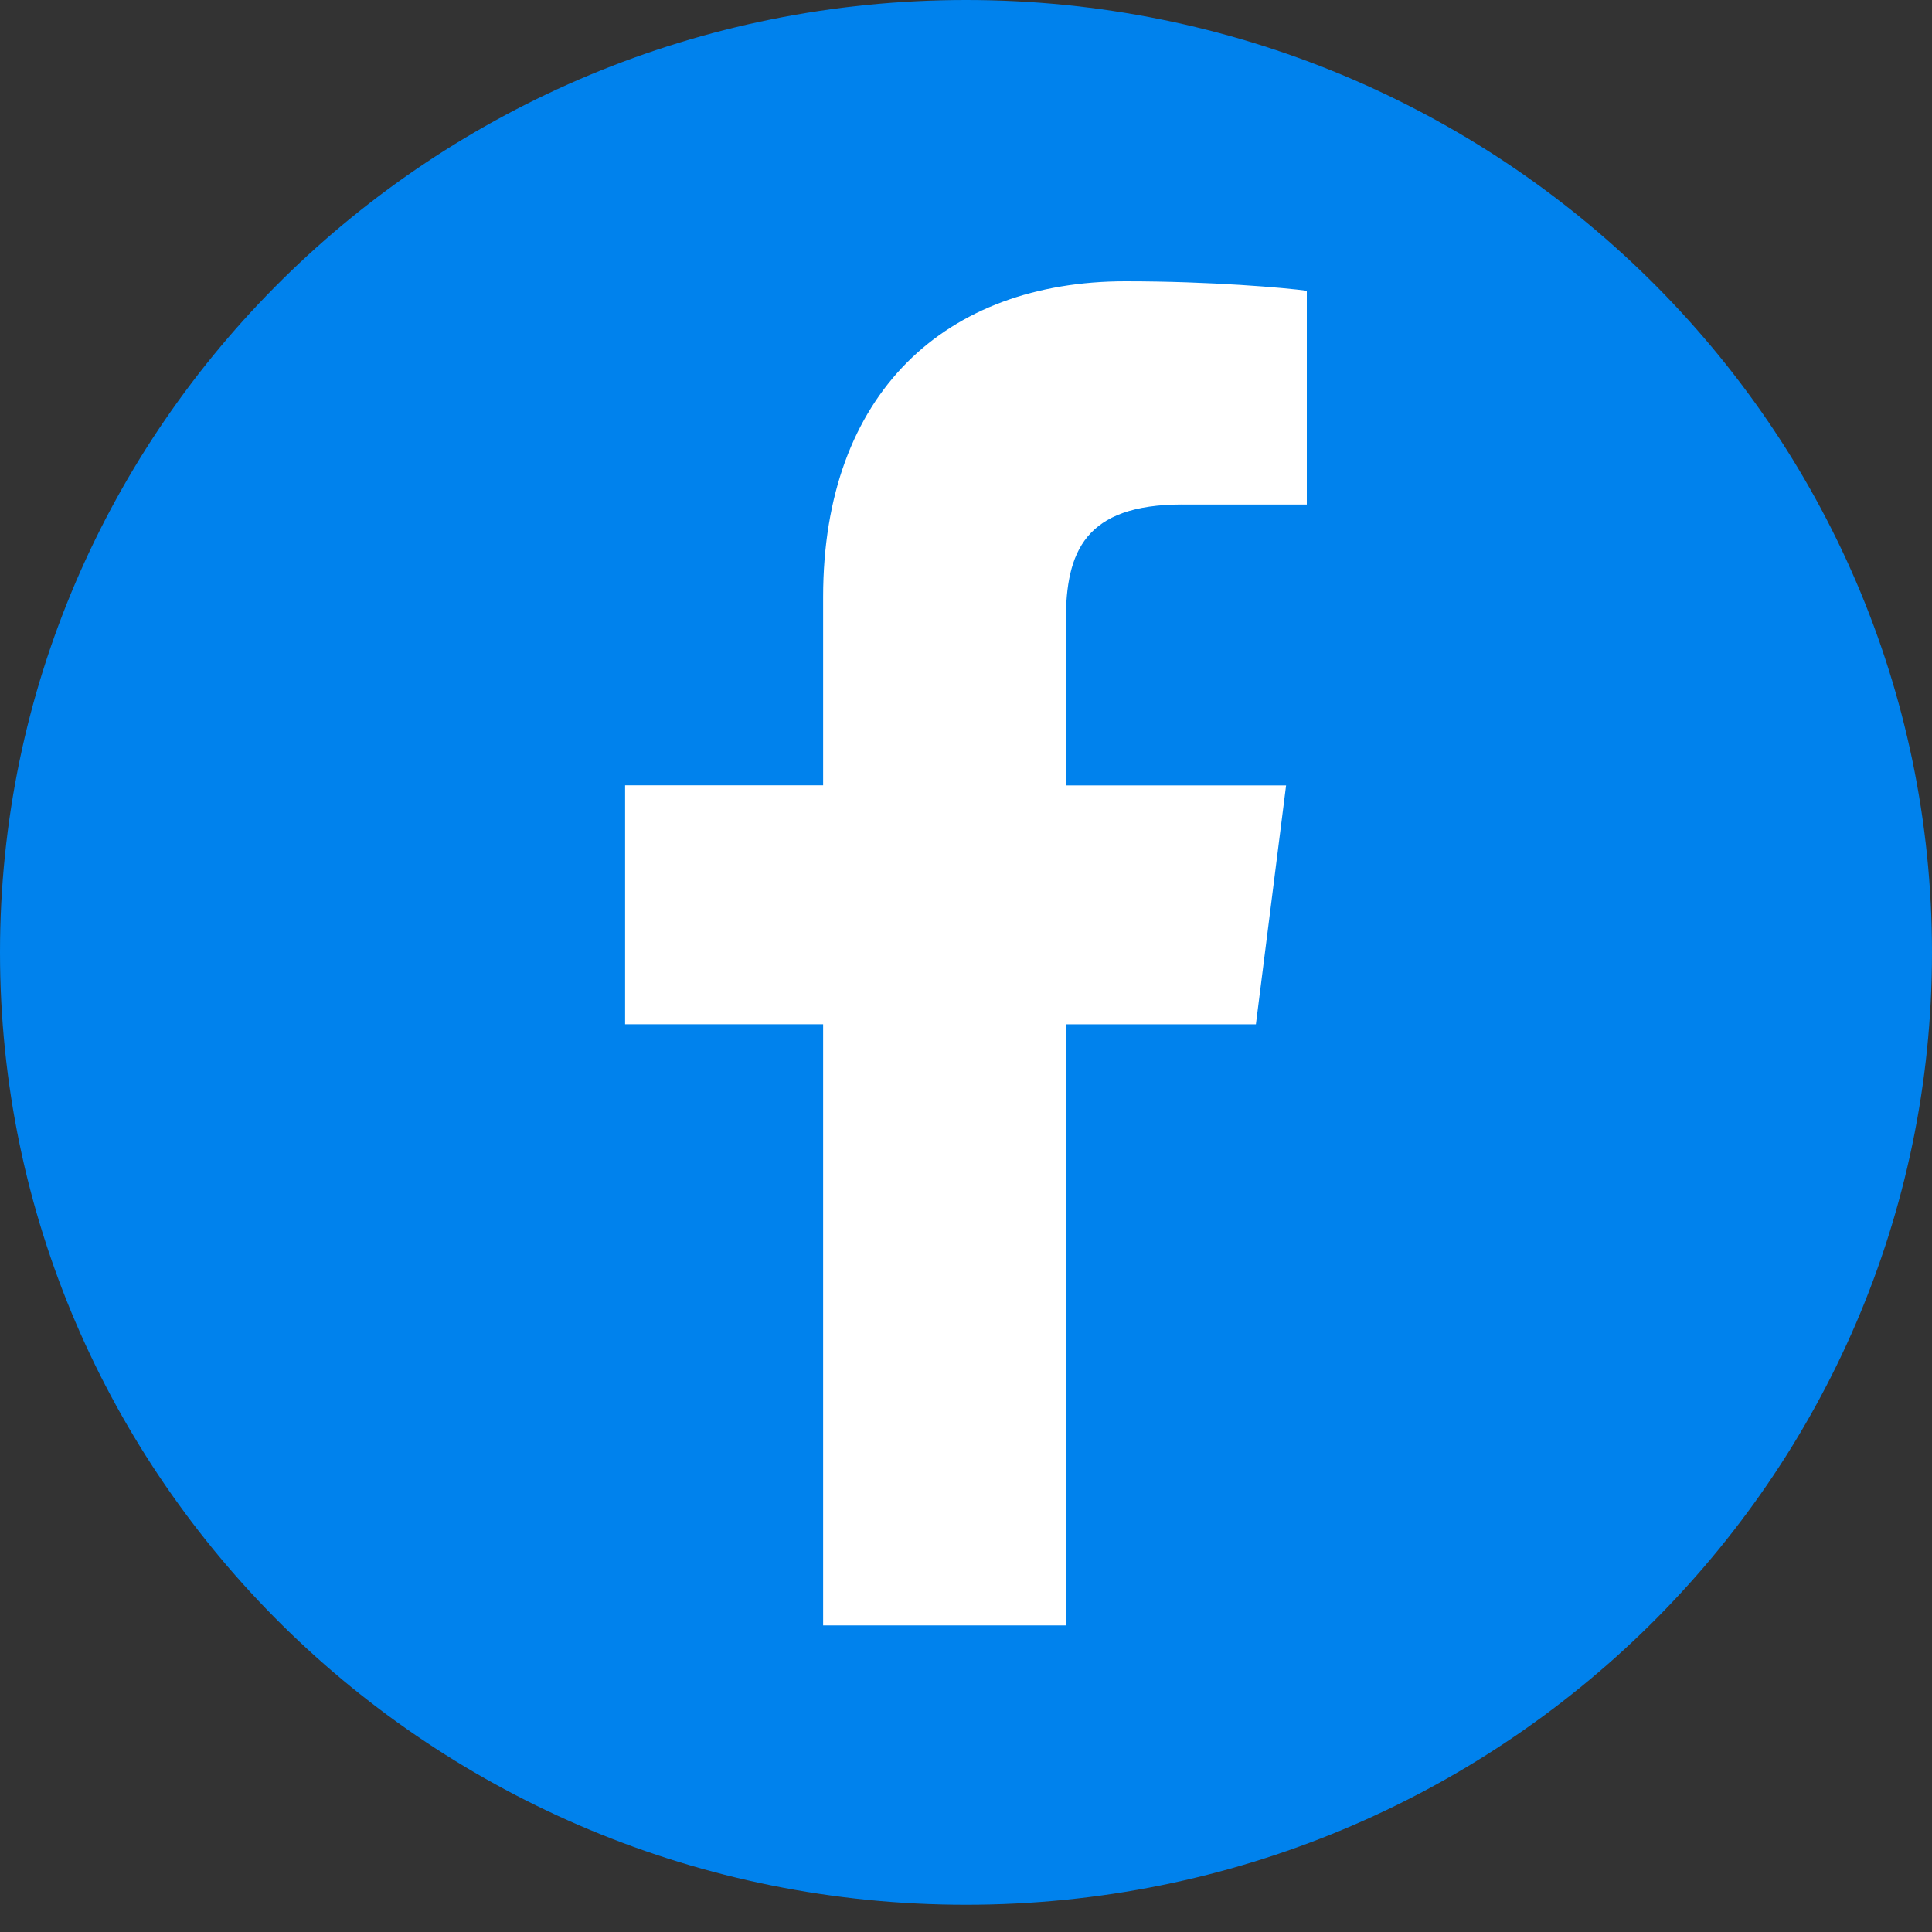
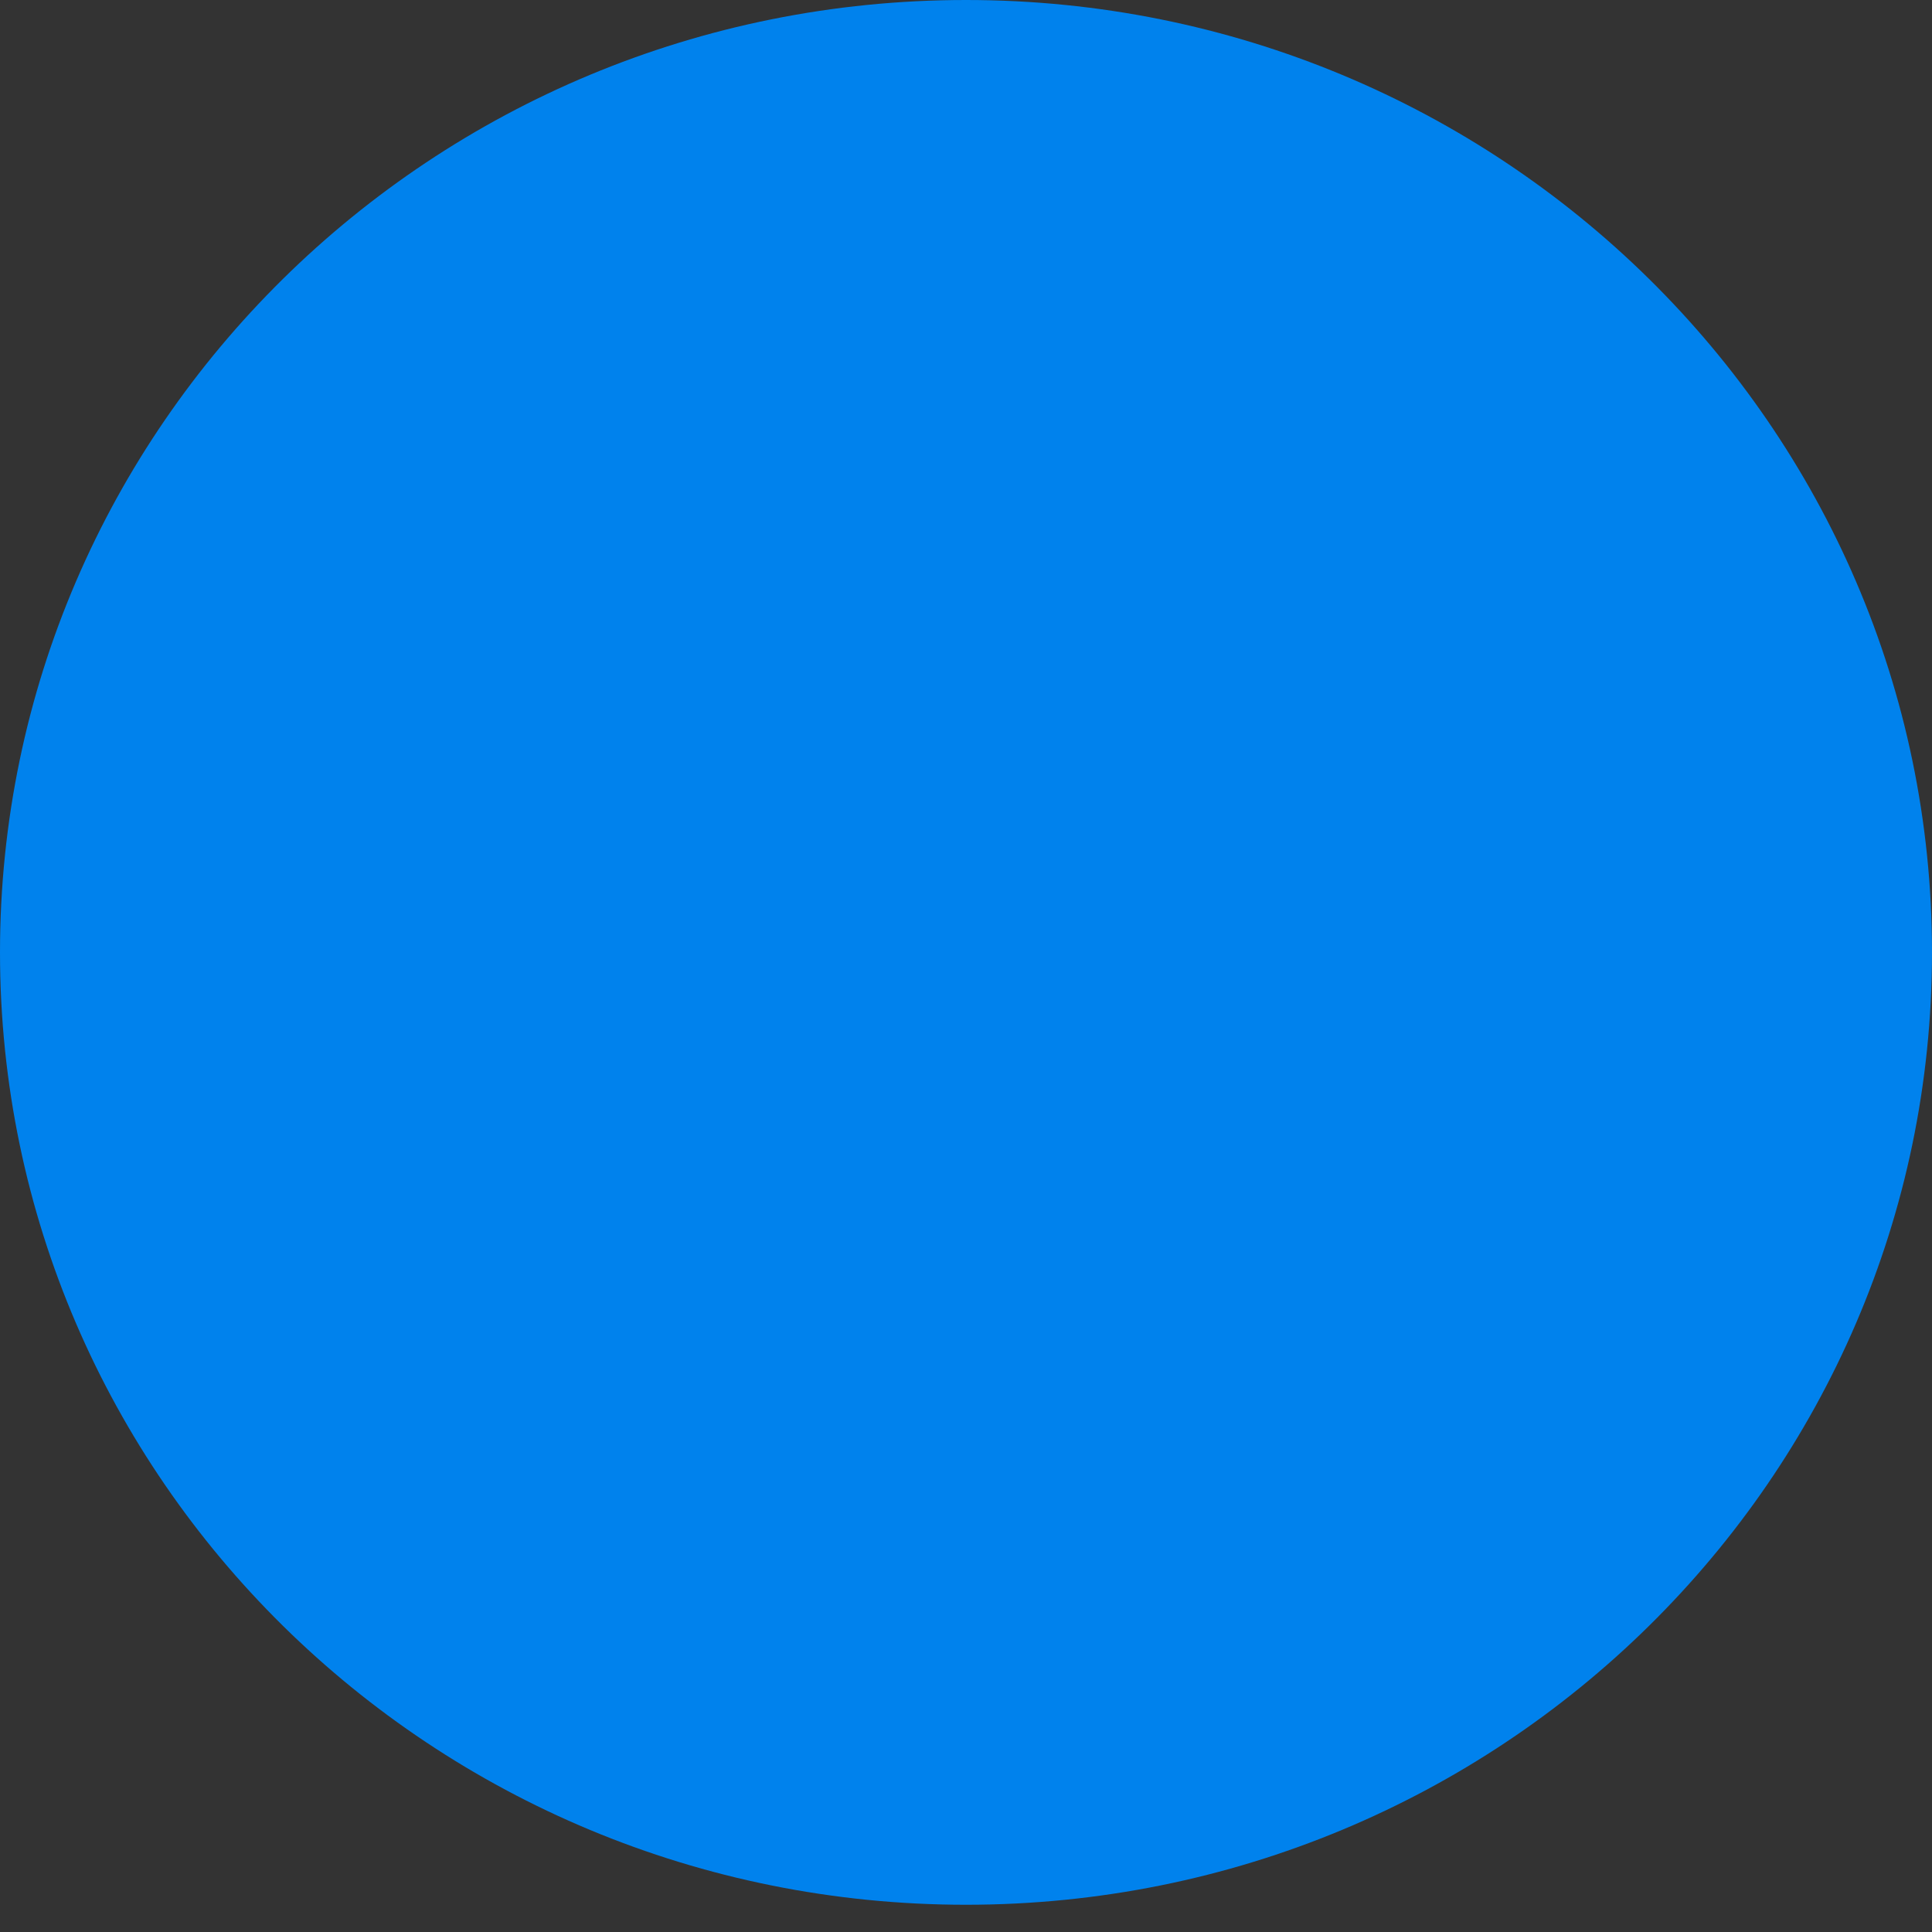
<svg xmlns="http://www.w3.org/2000/svg" width="40" height="40" viewBox="0 0 40 40" fill="none">
  <rect x="0" y="0" width="40" height="40" fill="#333333" stroke="none" />
  <path d="M20 39.436C31.046 39.436 40 30.608 40 19.718C40 8.828 31.046 0 20 0C8.954 0 0 8.828 0 19.718C0 30.608 8.954 39.436 20 39.436Z" fill="#0082ED" />
-   <path d="M24.478 10.446H27.056V6.02C26.611 5.959 25.082 5.824 23.302 5.824C19.587 5.824 17.042 8.127 17.042 12.362V16.259H12.942V21.206H17.042V33.652H22.068V21.207H26.002L26.627 16.261H22.067V12.854C22.067 11.424 22.458 10.445 24.479 10.445L24.478 10.446Z" fill="white" />
</svg>